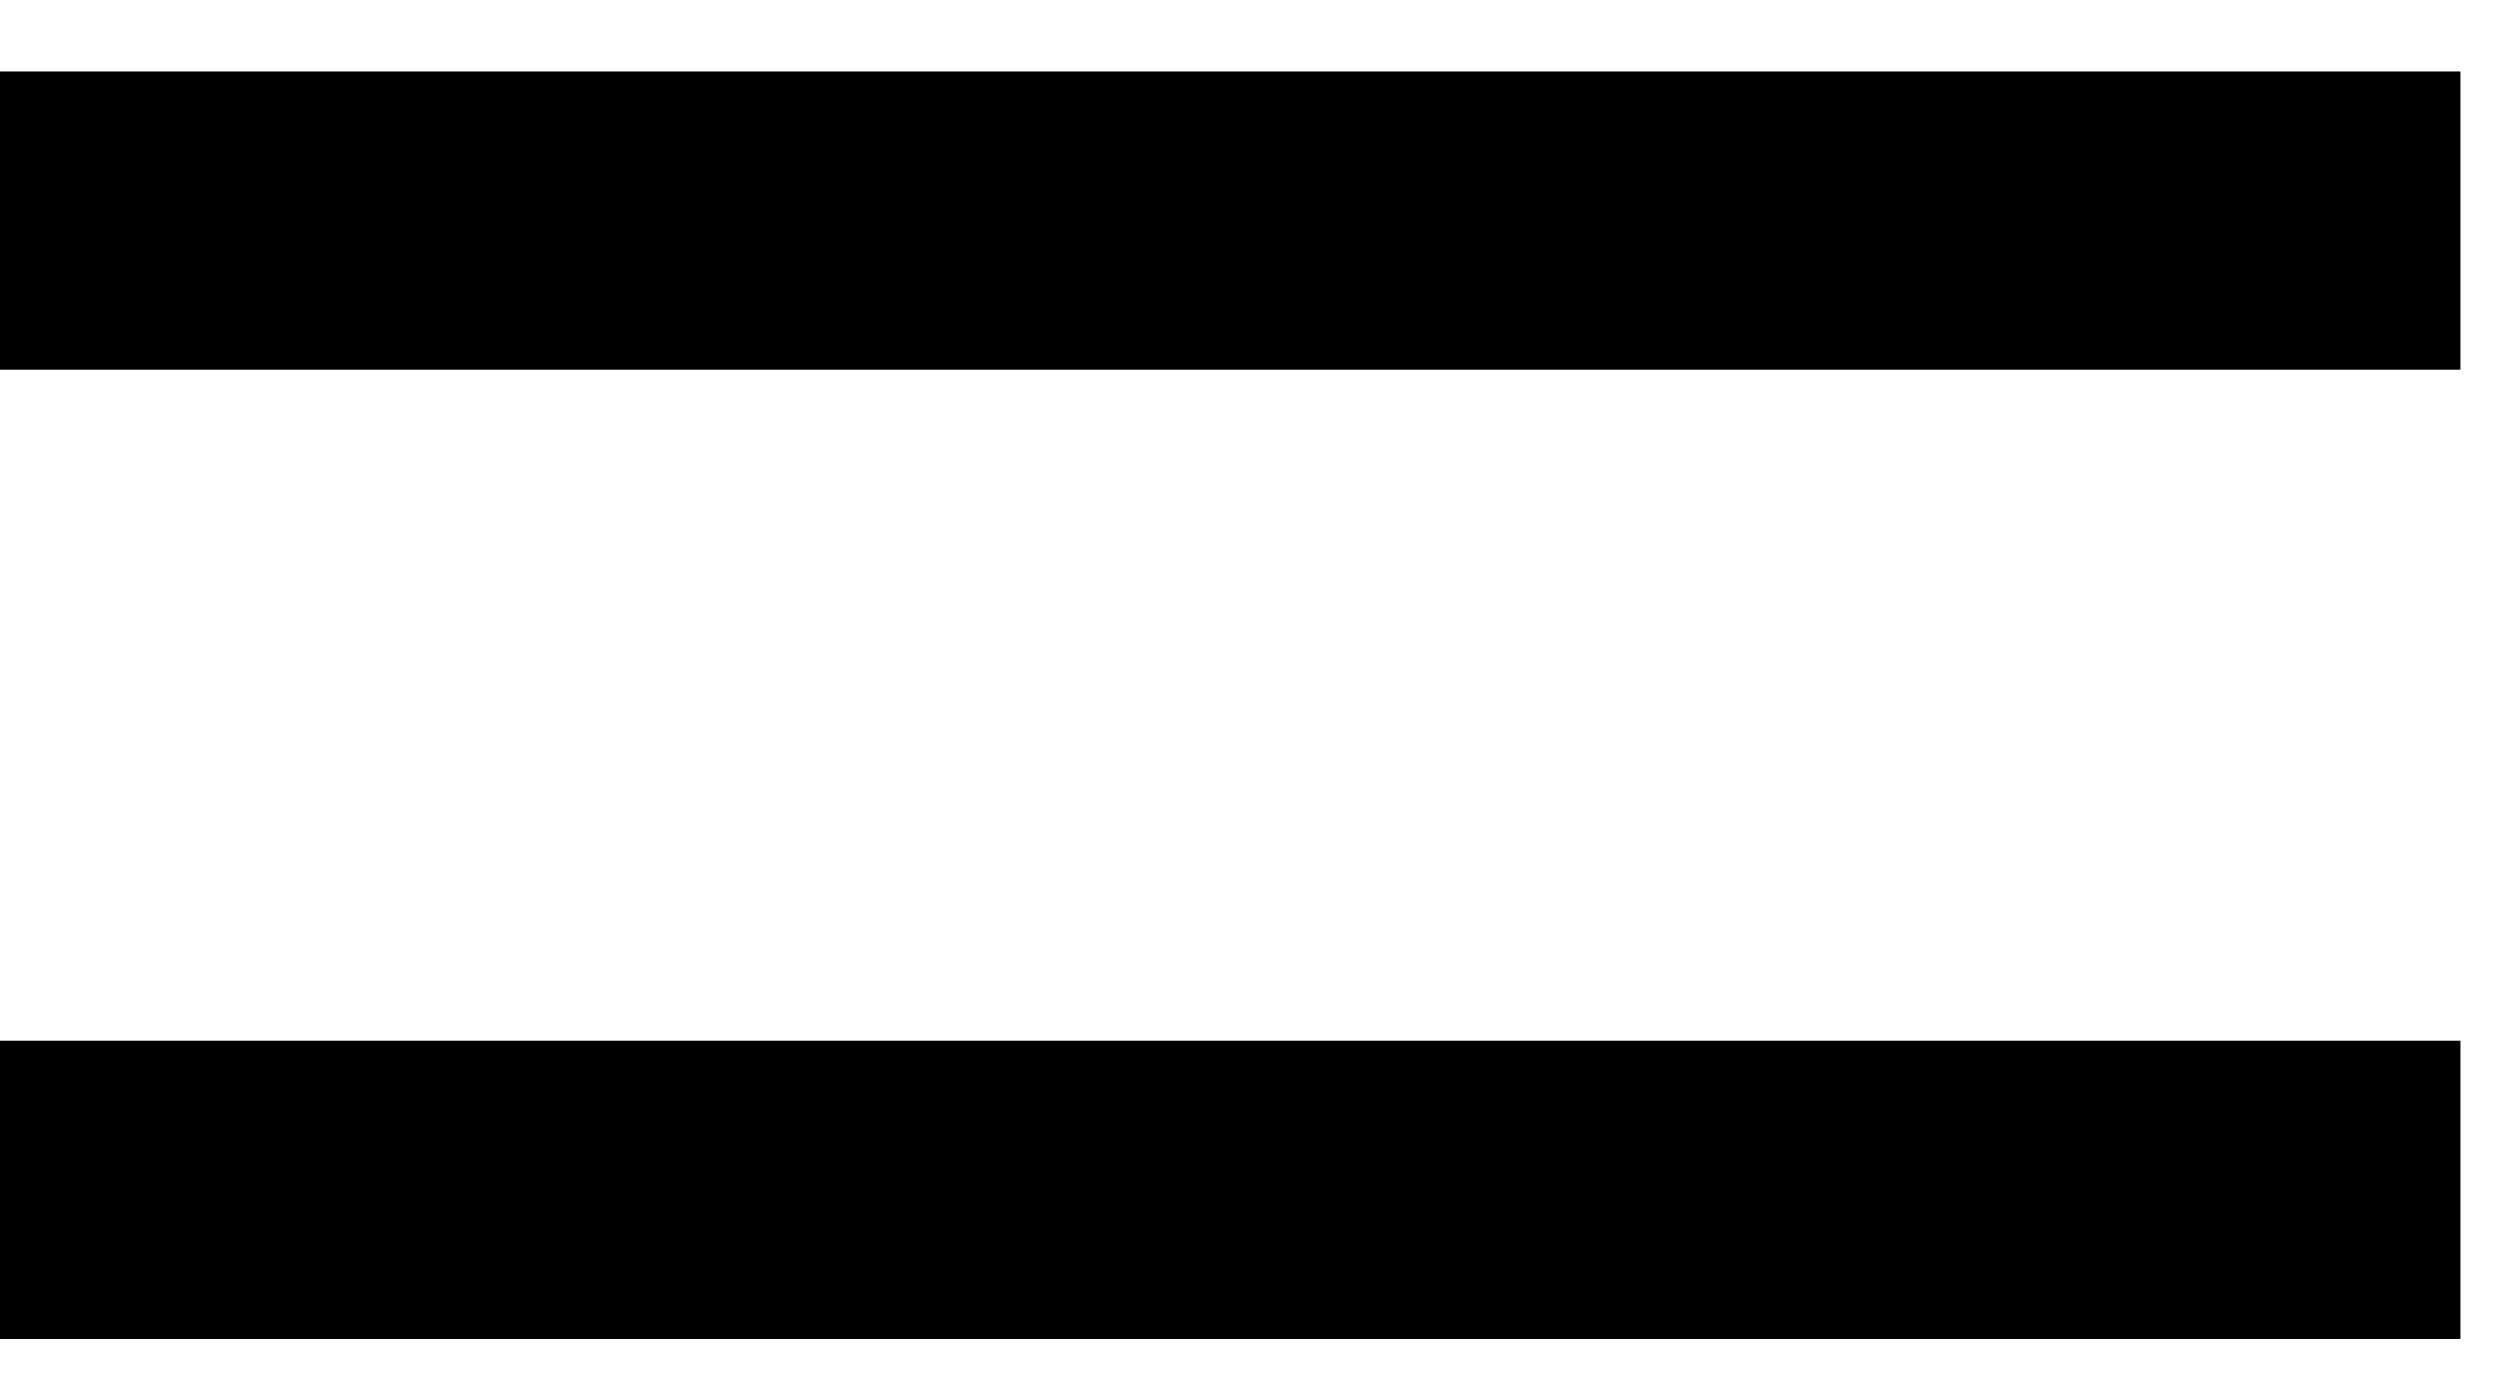
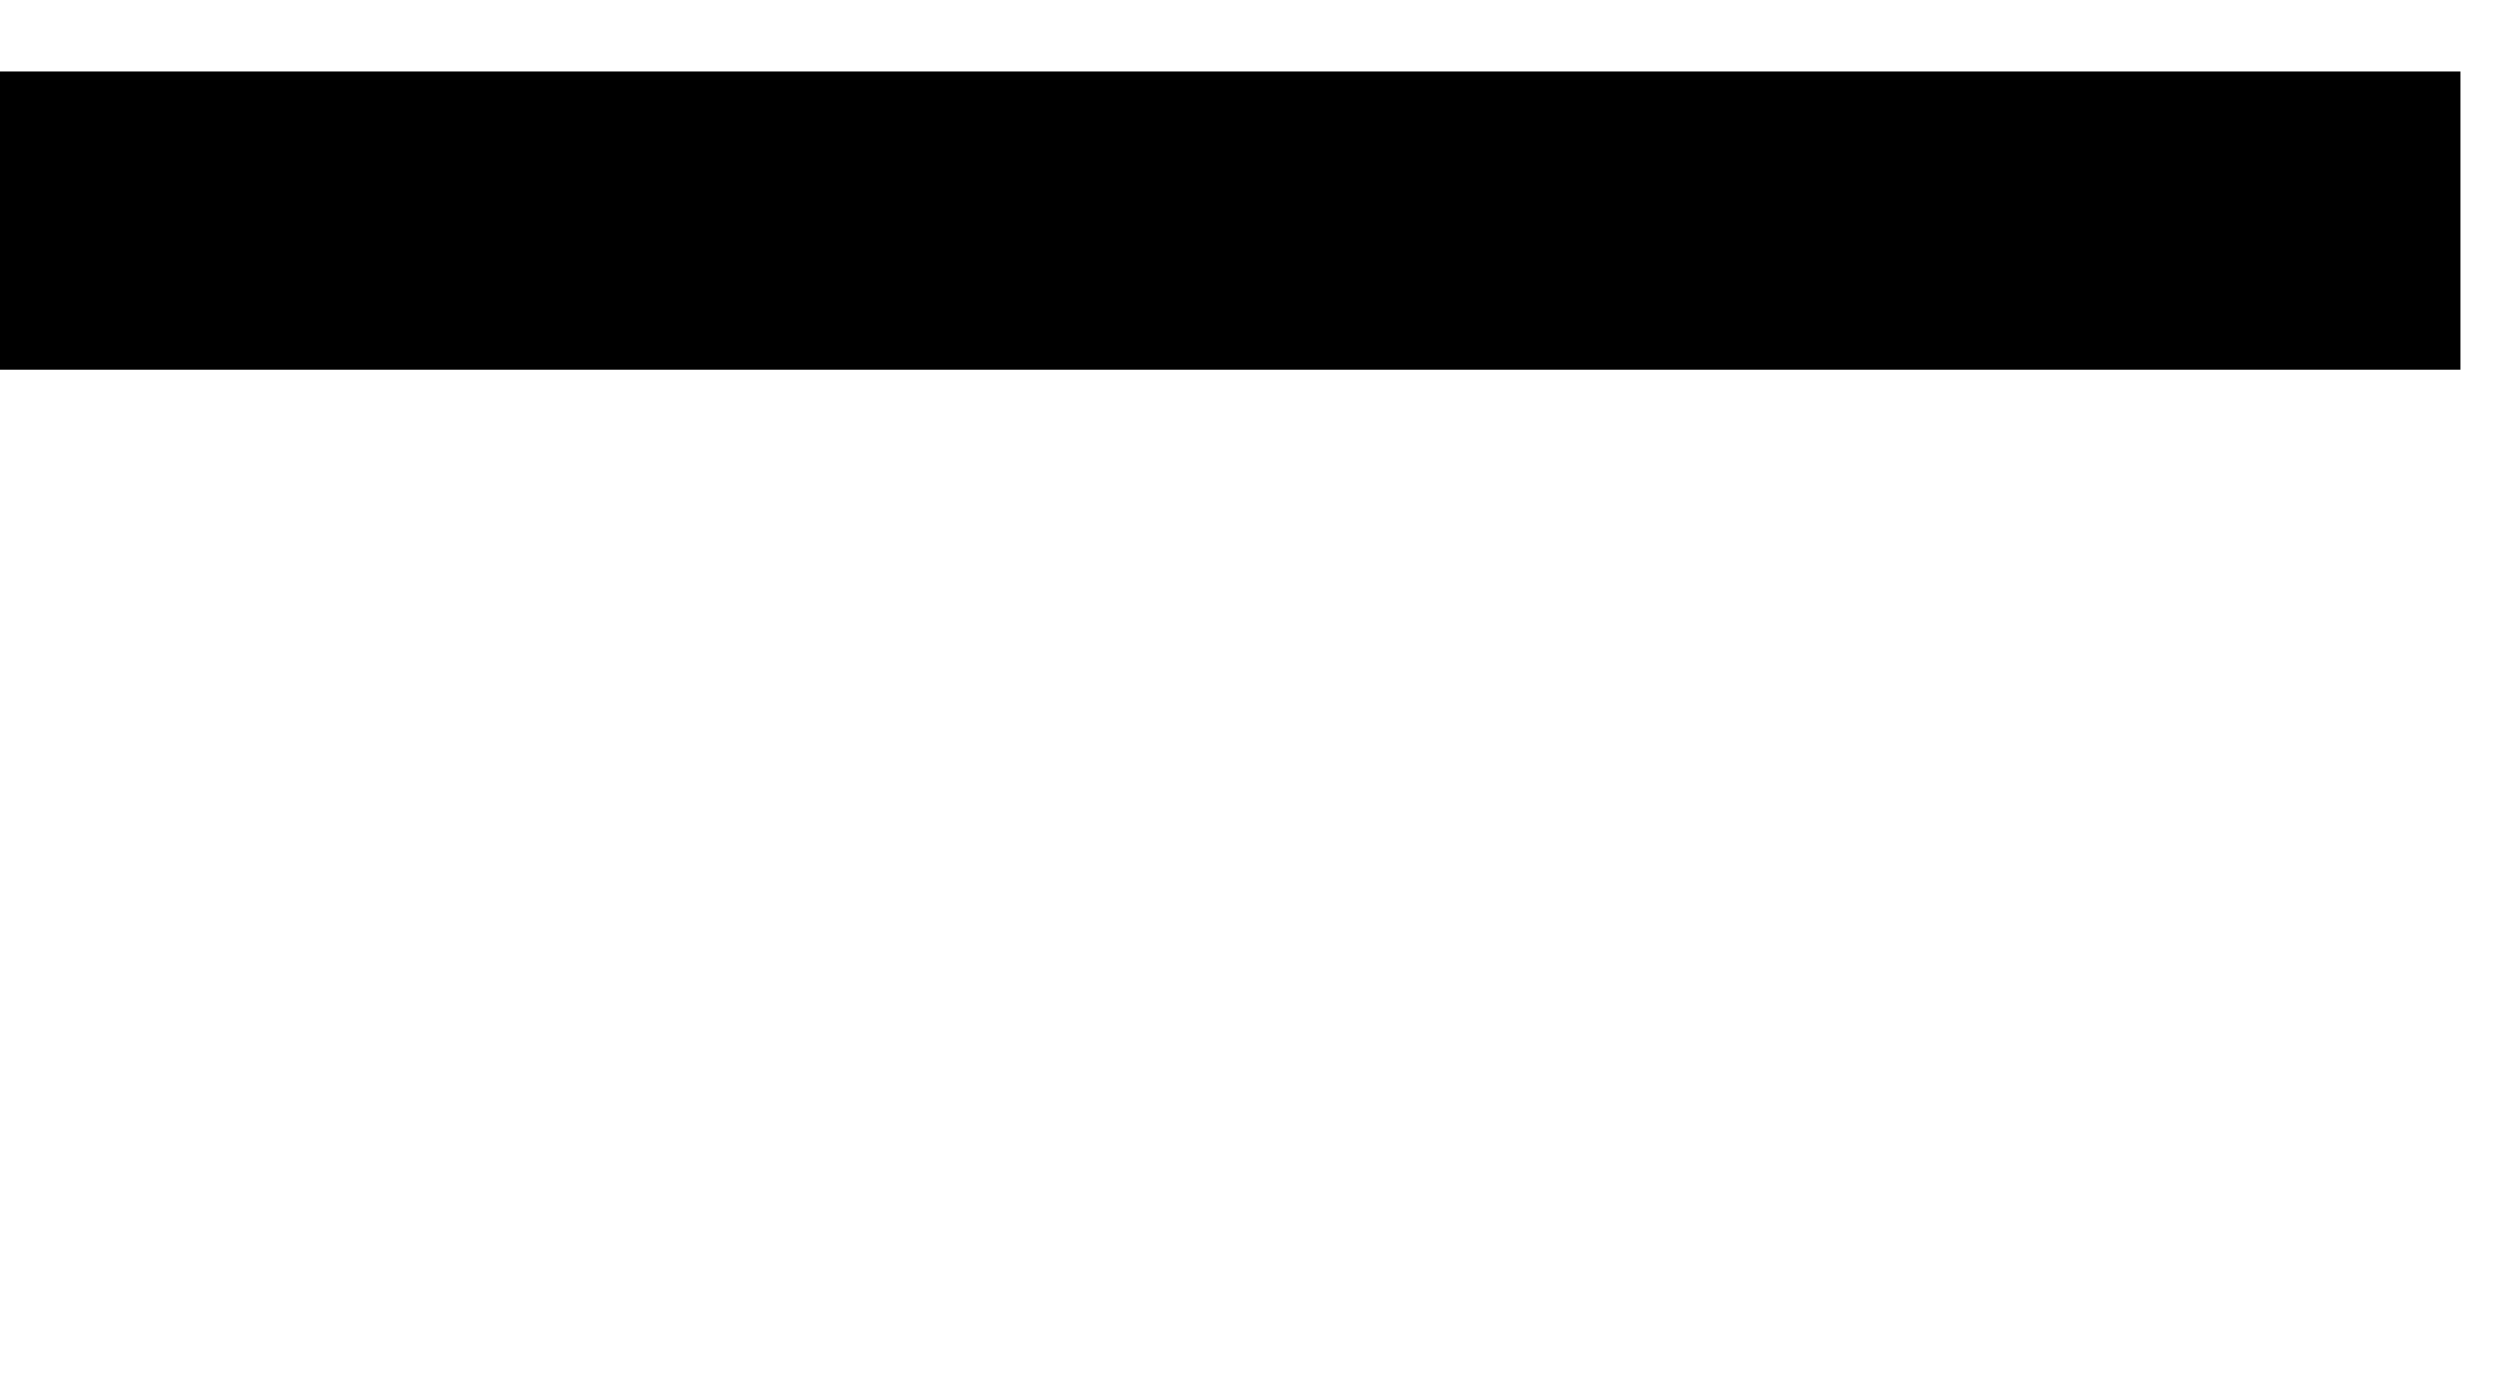
<svg xmlns="http://www.w3.org/2000/svg" width="34" height="19" viewBox="0 0 34 19" fill="none">
  <path d="M33.462 3H0" stroke="black" stroke-width="4.056" />
-   <path d="M33.462 16.182H0" stroke="black" stroke-width="4.056" />
</svg>